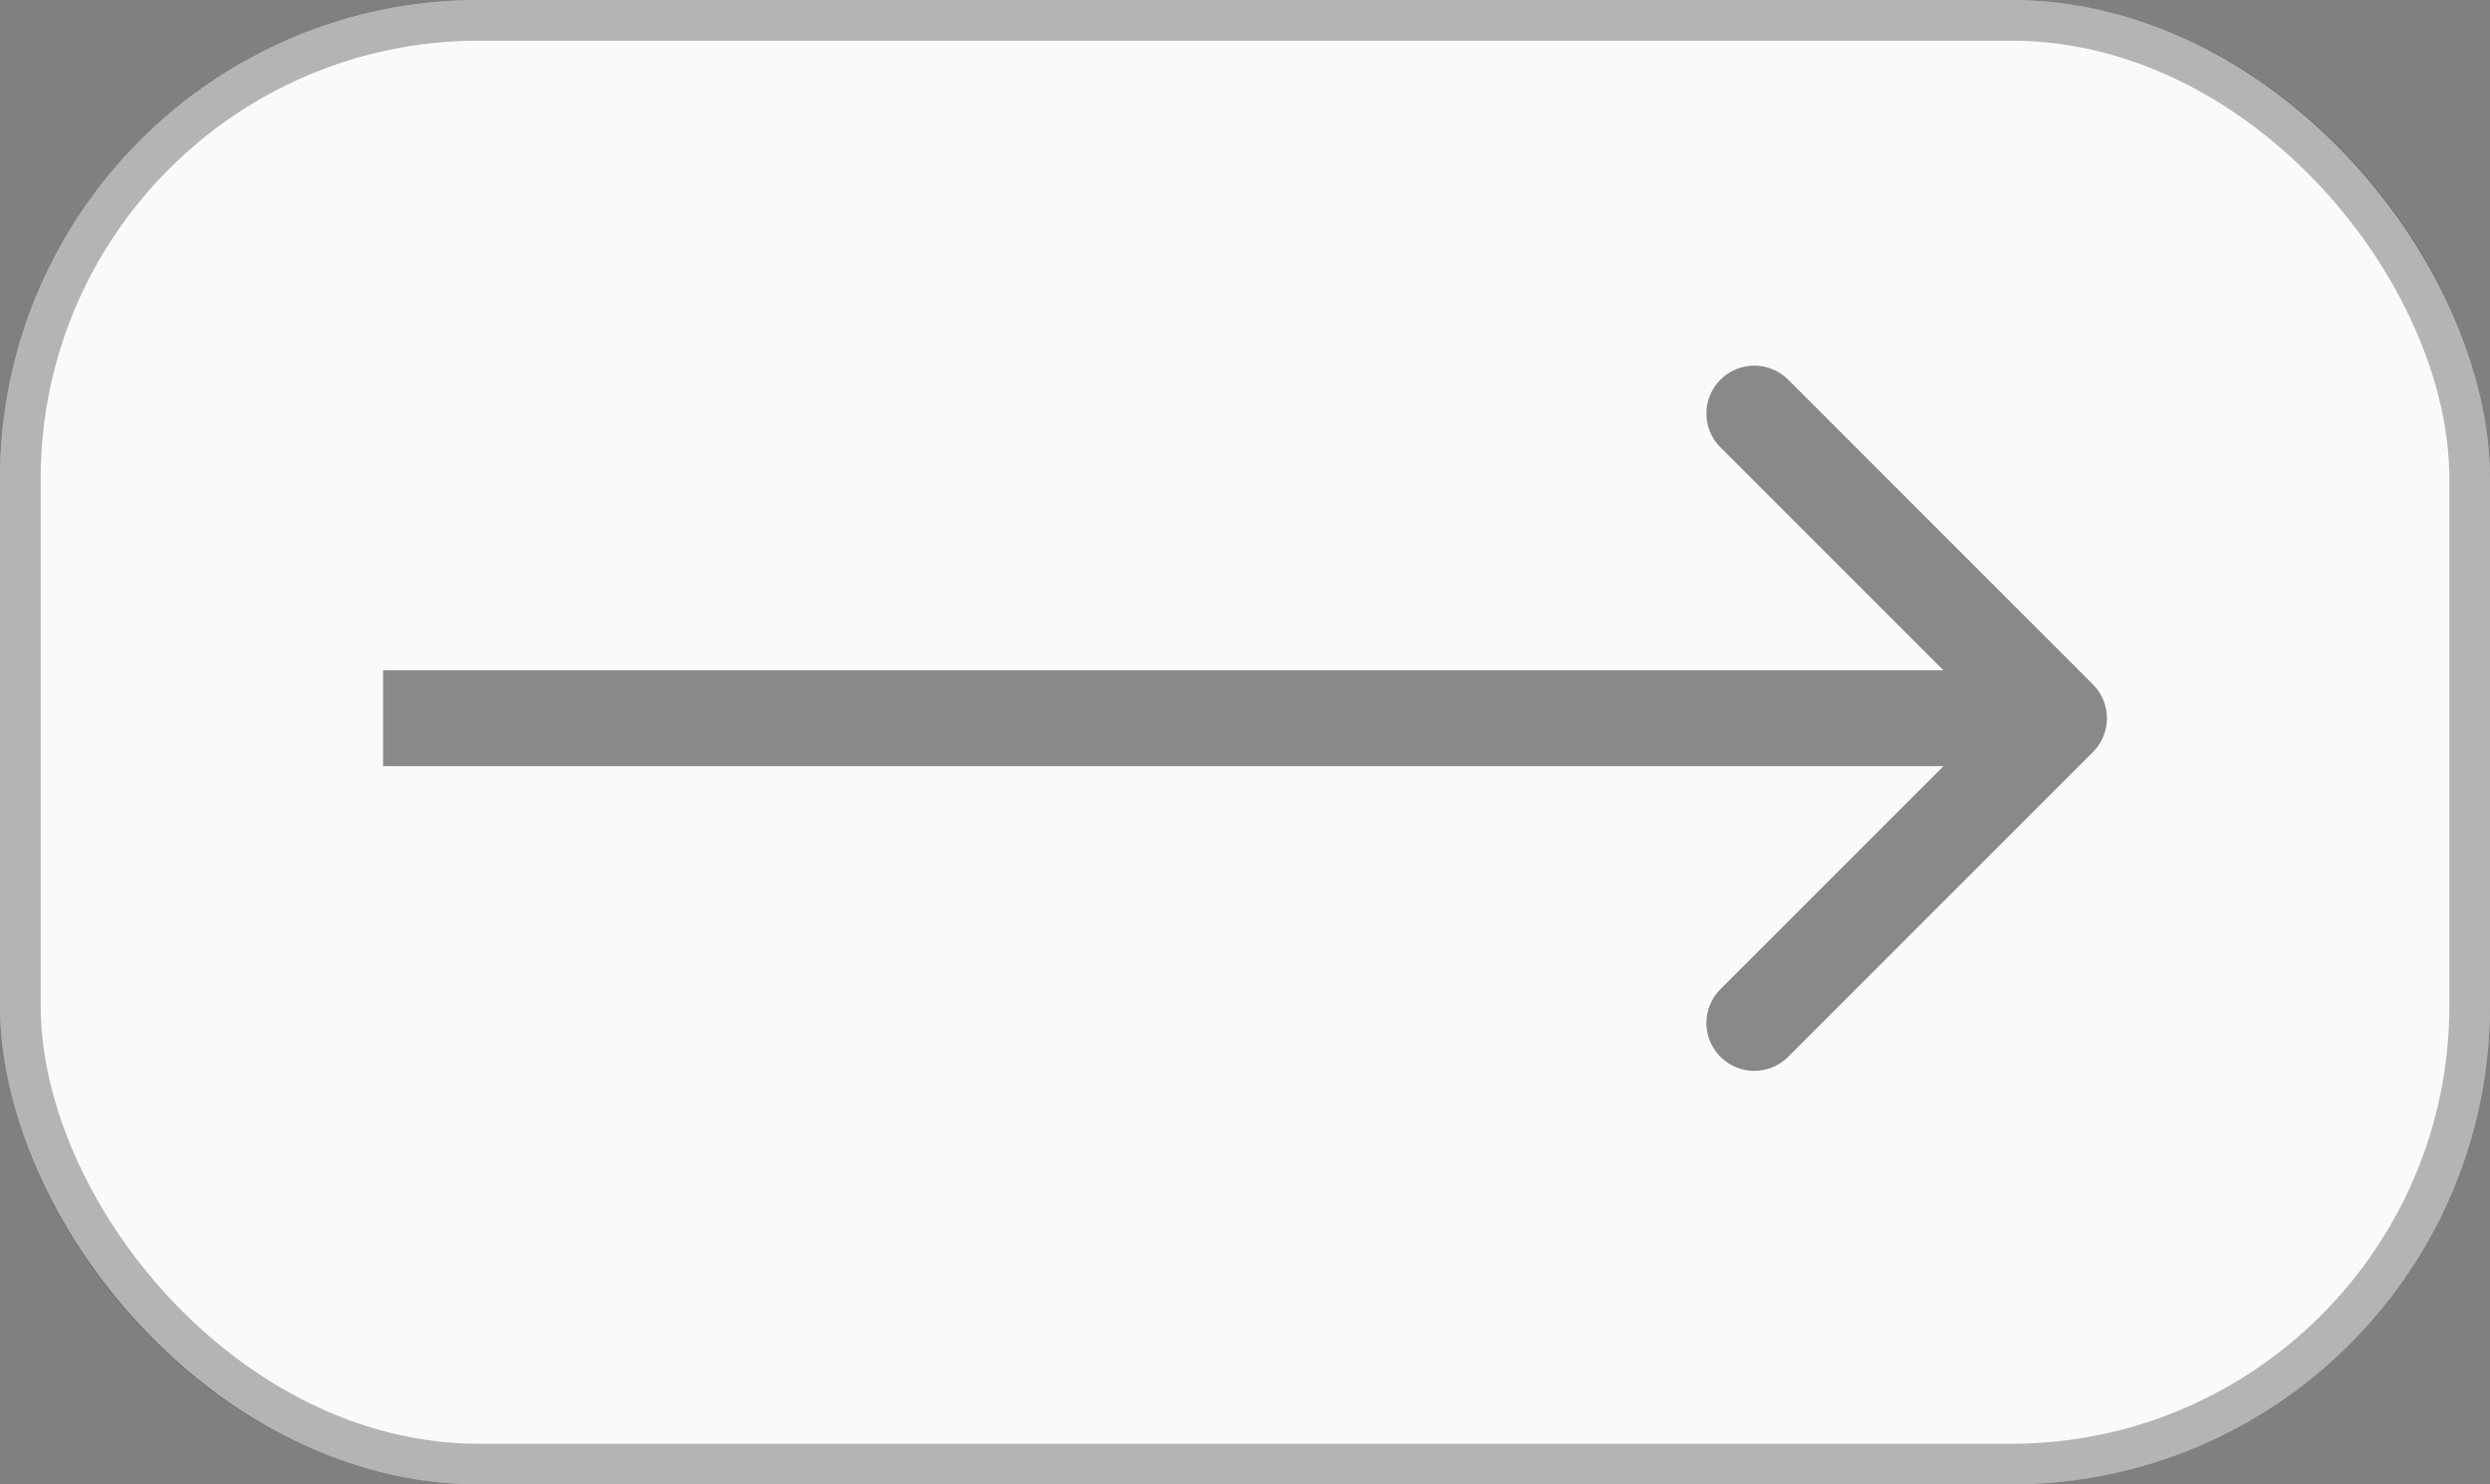
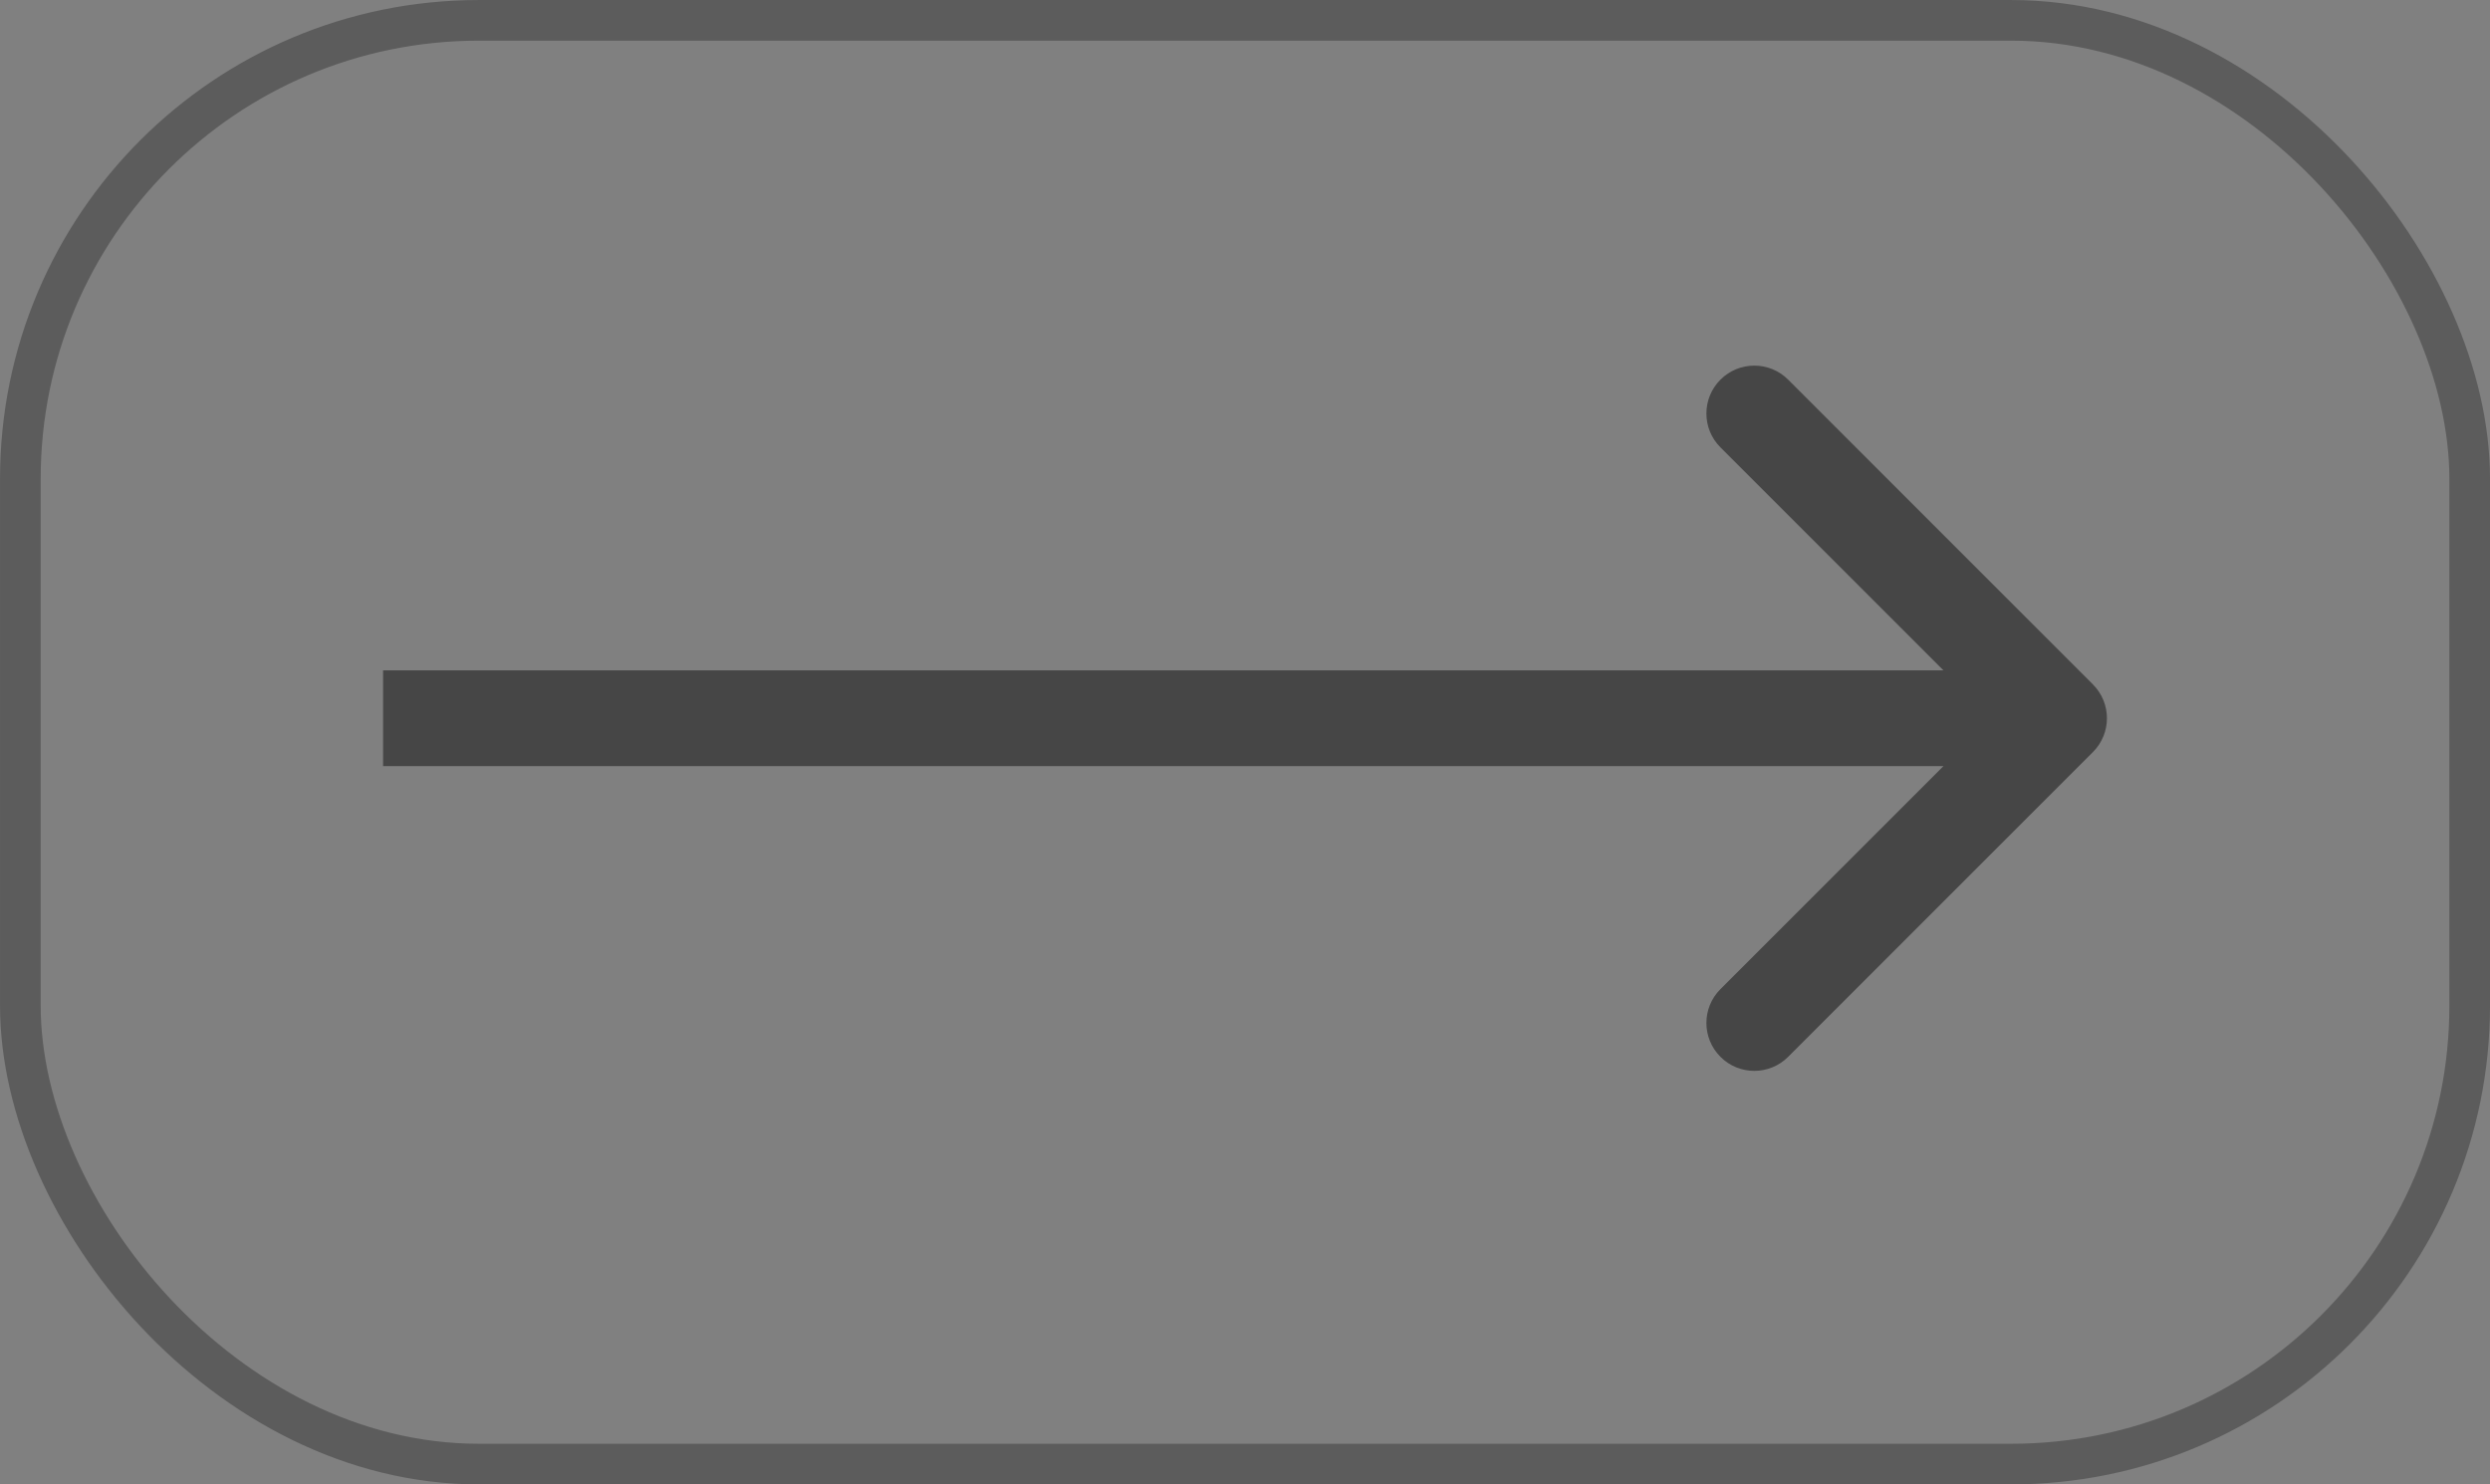
<svg xmlns="http://www.w3.org/2000/svg" width="52" height="31" viewBox="0 0 52 31" fill="none">
  <rect x="0" y="0" width="52" height="31" fill="#808080" stroke="none" />
-   <rect width="52" height="31" rx="10" fill="#FAFAFA" />
  <rect x="0.425" y="0.425" width="51.151" height="30.151" rx="9.575" stroke="black" stroke-opacity="0.28" stroke-width="0.849" />
-   <path d="M43.707 15.707C44.098 15.317 44.098 14.683 43.707 14.293L37.343 7.929C36.953 7.538 36.319 7.538 35.929 7.929C35.538 8.319 35.538 8.953 35.929 9.343L41.586 15L35.929 20.657C35.538 21.047 35.538 21.68 35.929 22.071C36.319 22.462 36.953 22.462 37.343 22.071L43.707 15.707ZM8 16H43V14H8V16Z" fill="black" fill-opacity="0.45" />
+   <path d="M43.707 15.707C44.098 15.317 44.098 14.683 43.707 14.293L37.343 7.929C36.953 7.538 36.319 7.538 35.929 7.929C35.538 8.319 35.538 8.953 35.929 9.343L41.586 15L35.929 20.657C35.538 21.047 35.538 21.68 35.929 22.071C36.319 22.462 36.953 22.462 37.343 22.071L43.707 15.707ZM8 16H43V14H8V16" fill="black" fill-opacity="0.45" />
</svg>